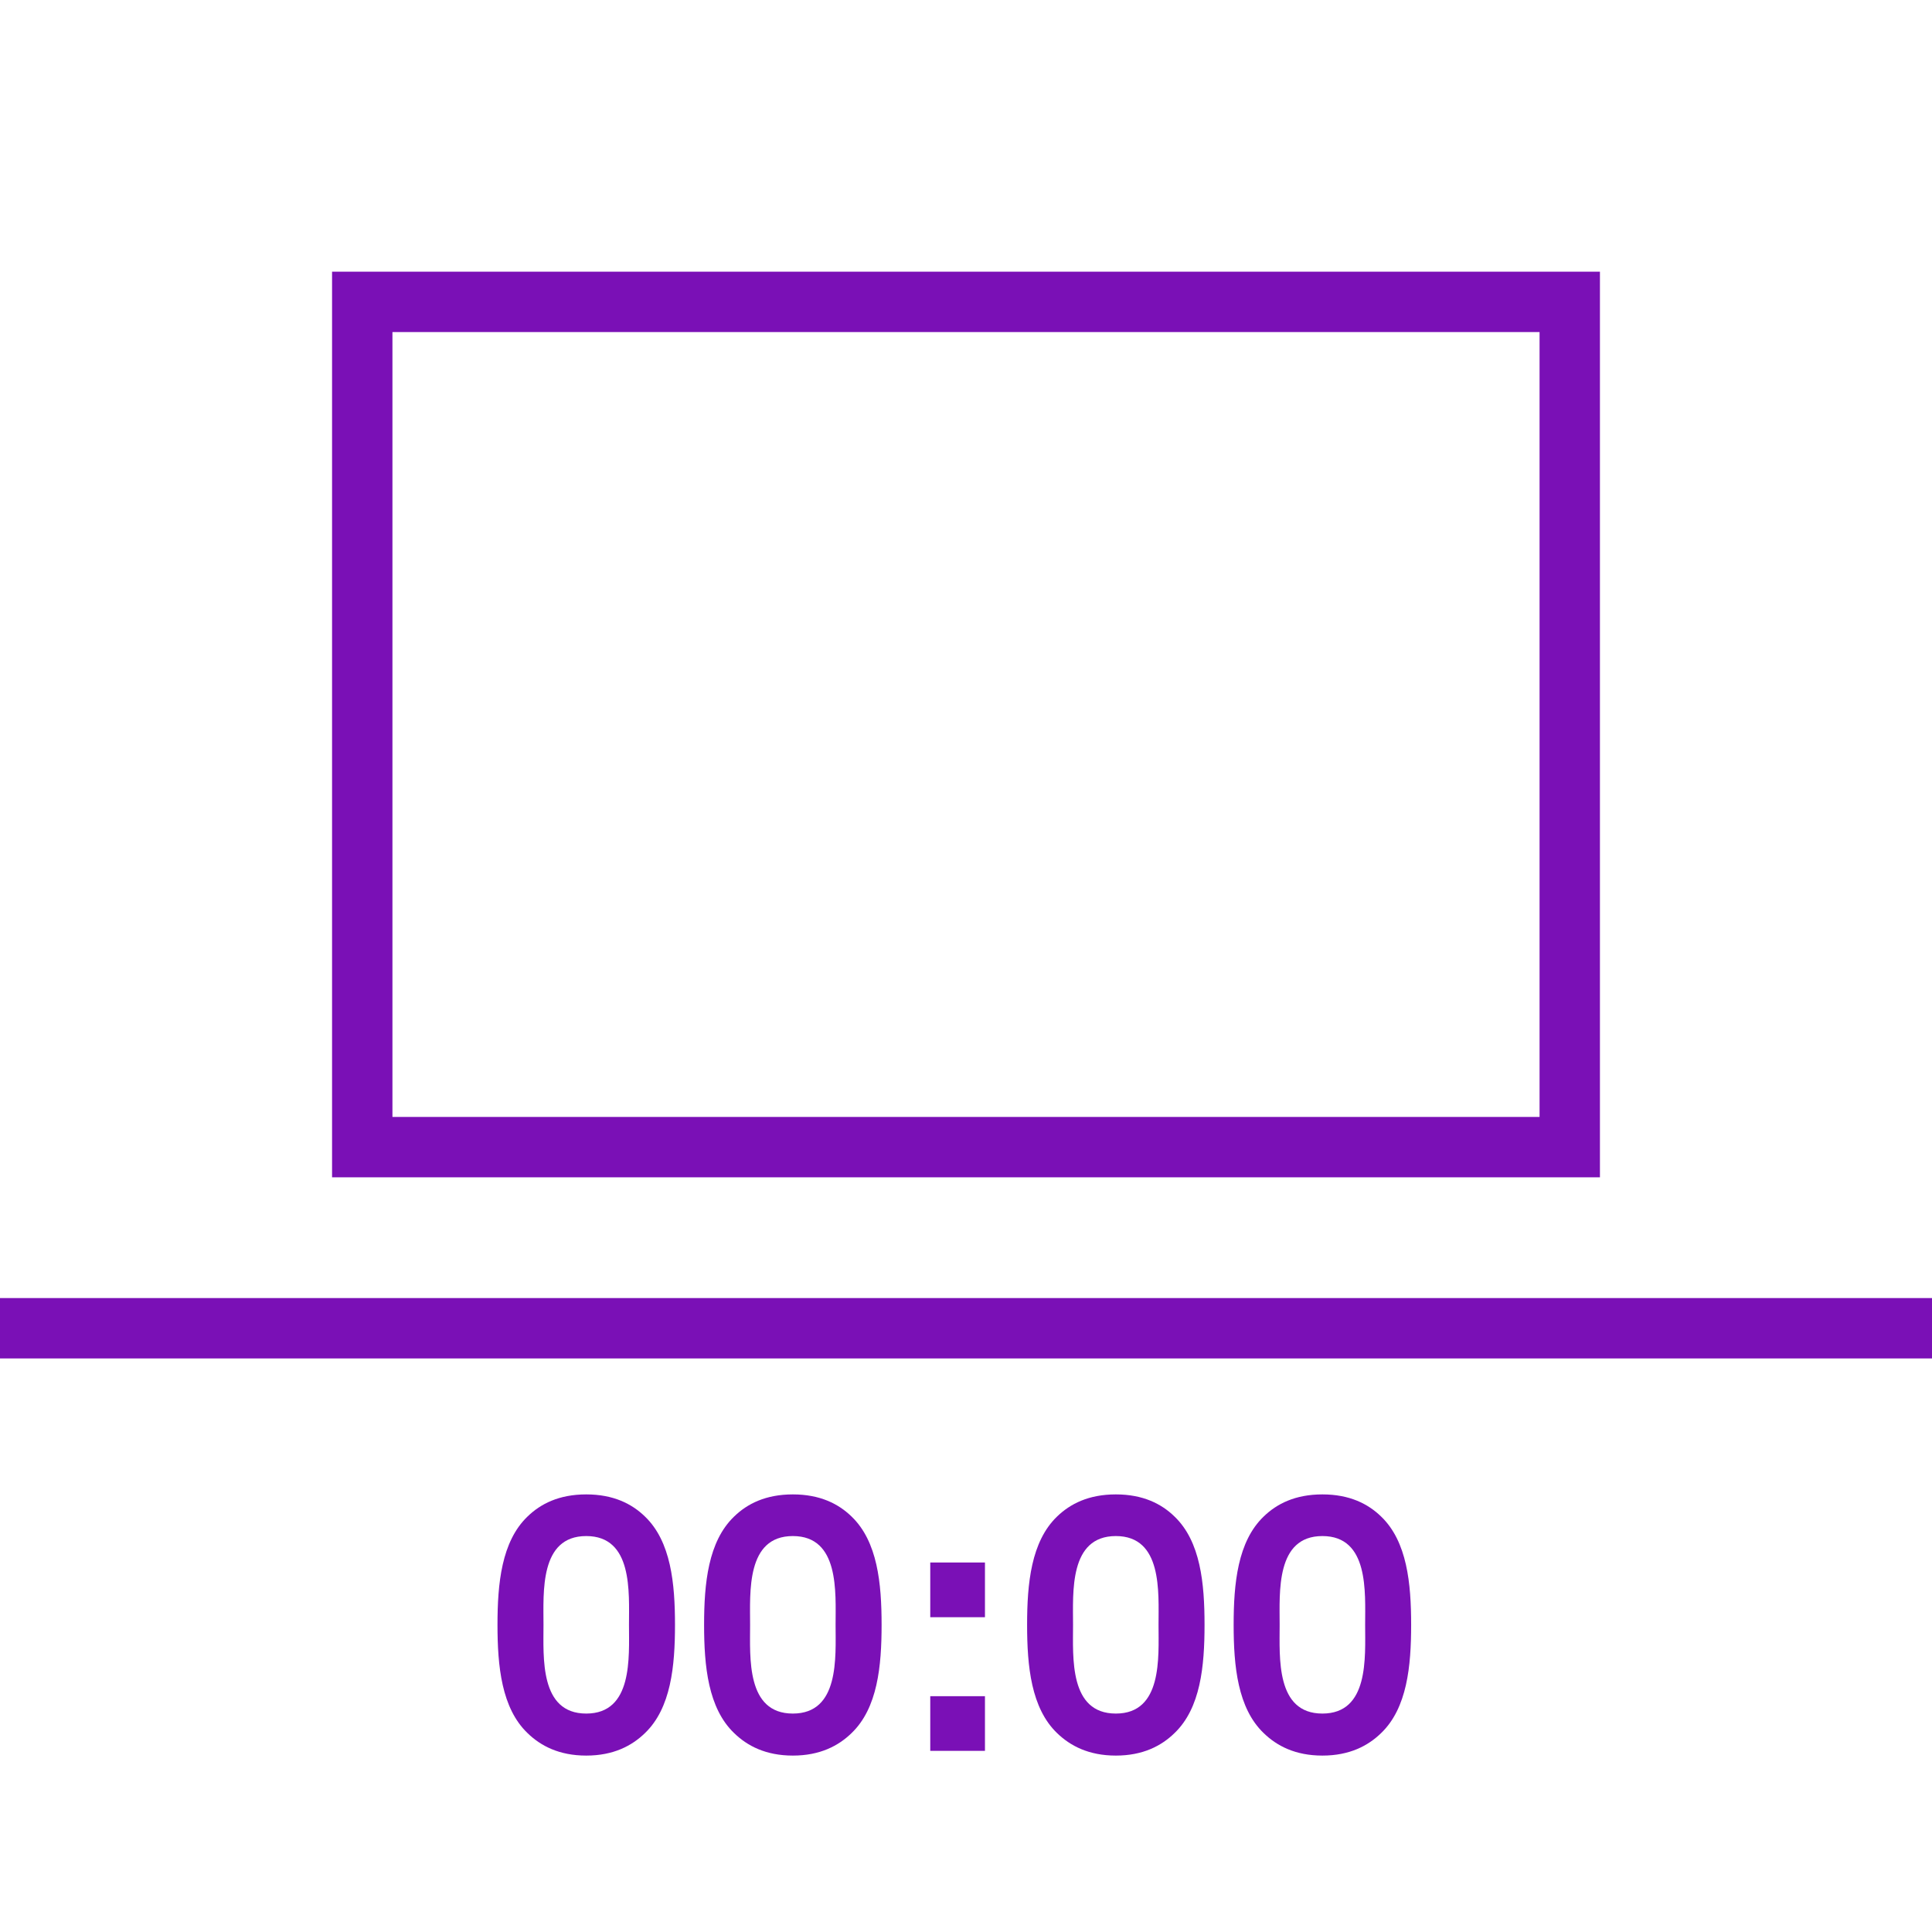
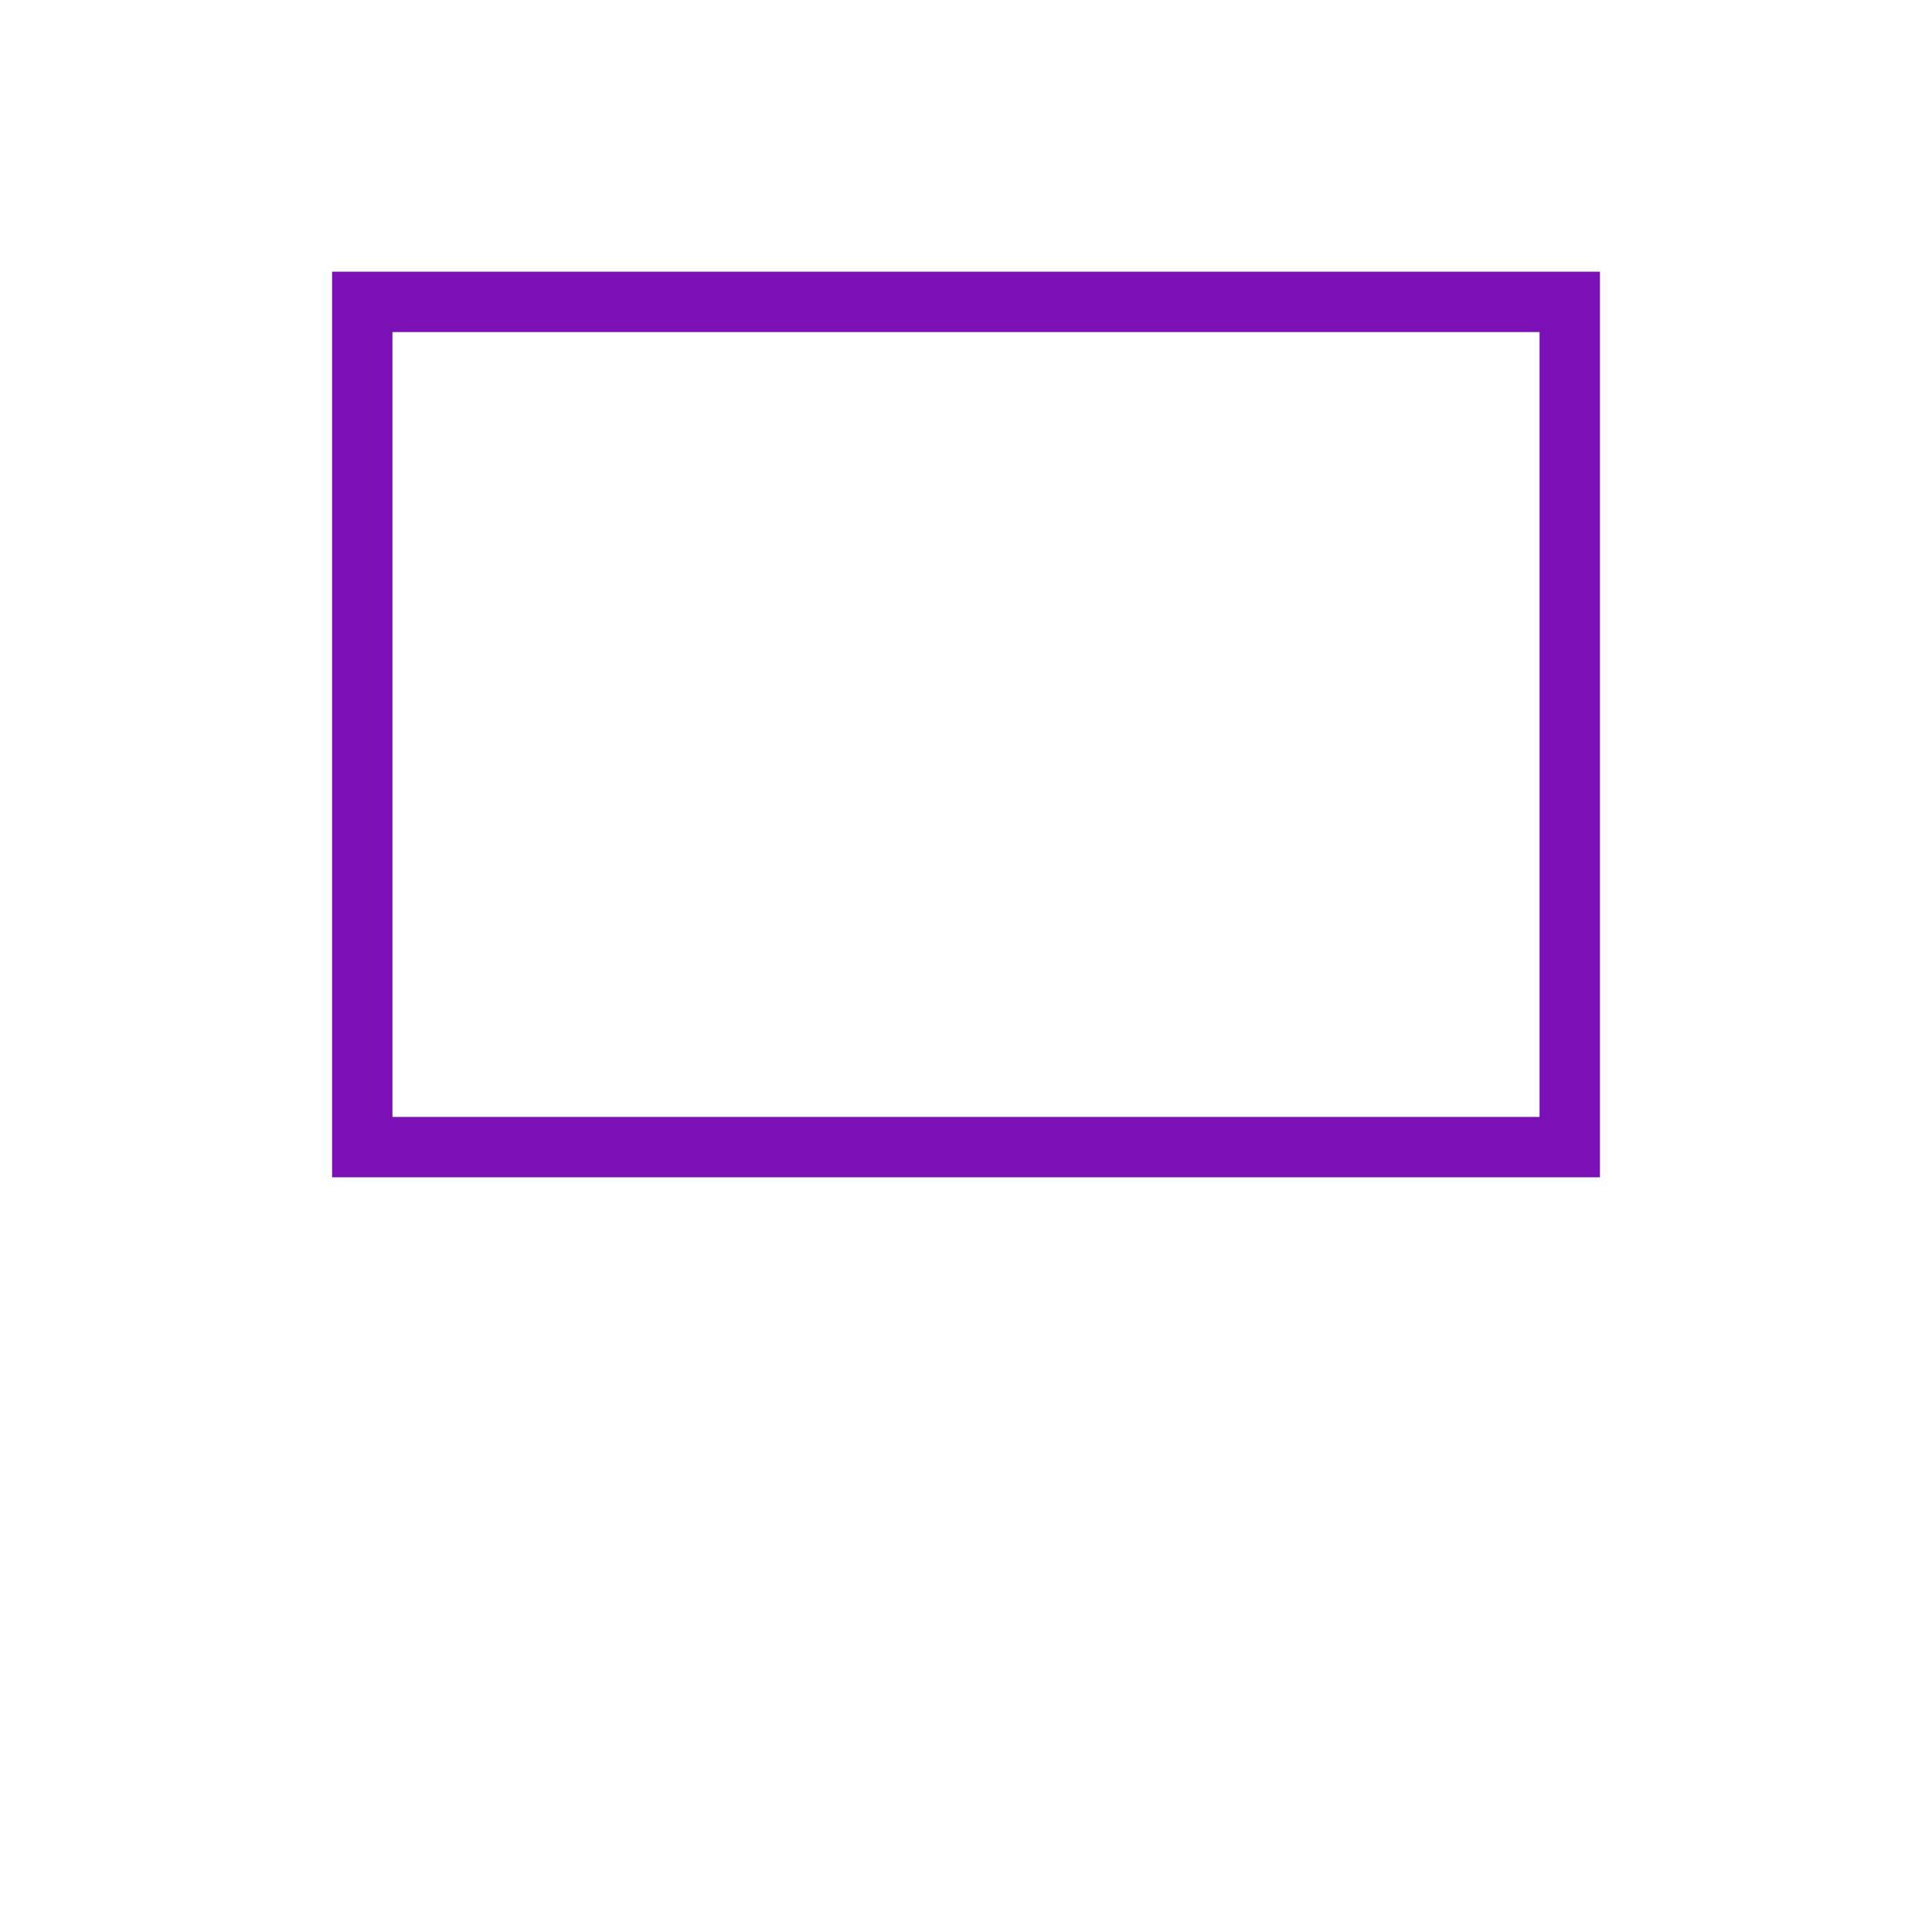
<svg xmlns="http://www.w3.org/2000/svg" width="32" height="32" viewBox="0 0 32 32" fill="none">
-   <path d="M0 22L32 22" stroke="#7A10B6" />
  <rect x="6" y="5" width="20" height="14" stroke="#7A10B6" />
-   <path d="M11.18 26.912C11.18 26.228 11.114 25.532 10.682 25.118C10.466 24.908 10.16 24.752 9.71 24.752C9.26 24.752 8.954 24.908 8.738 25.118C8.306 25.532 8.24 26.228 8.24 26.912C8.24 27.596 8.306 28.292 8.738 28.706C8.954 28.916 9.26 29.078 9.71 29.078C10.16 29.078 10.466 28.916 10.682 28.706C11.114 28.292 11.18 27.596 11.18 26.912ZM10.418 26.912C10.418 27.452 10.484 28.382 9.71 28.382C8.936 28.382 9.002 27.452 9.002 26.912C9.002 26.372 8.936 25.442 9.71 25.442C10.484 25.442 10.418 26.372 10.418 26.912ZM14.602 26.912C14.602 26.228 14.536 25.532 14.104 25.118C13.888 24.908 13.582 24.752 13.132 24.752C12.682 24.752 12.376 24.908 12.16 25.118C11.728 25.532 11.662 26.228 11.662 26.912C11.662 27.596 11.728 28.292 12.16 28.706C12.376 28.916 12.682 29.078 13.132 29.078C13.582 29.078 13.888 28.916 14.104 28.706C14.536 28.292 14.602 27.596 14.602 26.912ZM13.84 26.912C13.84 27.452 13.906 28.382 13.132 28.382C12.358 28.382 12.424 27.452 12.424 26.912C12.424 26.372 12.358 25.442 13.132 25.442C13.906 25.442 13.84 26.372 13.84 26.912ZM16.314 26.786V25.88H15.408V26.786H16.314ZM16.314 29V28.094H15.408V29H16.314ZM19.951 26.912C19.951 26.228 19.886 25.532 19.453 25.118C19.238 24.908 18.931 24.752 18.482 24.752C18.032 24.752 17.726 24.908 17.509 25.118C17.078 25.532 17.012 26.228 17.012 26.912C17.012 27.596 17.078 28.292 17.509 28.706C17.726 28.916 18.032 29.078 18.482 29.078C18.931 29.078 19.238 28.916 19.453 28.706C19.886 28.292 19.951 27.596 19.951 26.912ZM19.189 26.912C19.189 27.452 19.256 28.382 18.482 28.382C17.707 28.382 17.773 27.452 17.773 26.912C17.773 26.372 17.707 25.442 18.482 25.442C19.256 25.442 19.189 26.372 19.189 26.912ZM23.373 26.912C23.373 26.228 23.307 25.532 22.875 25.118C22.659 24.908 22.353 24.752 21.903 24.752C21.453 24.752 21.147 24.908 20.931 25.118C20.499 25.532 20.433 26.228 20.433 26.912C20.433 27.596 20.499 28.292 20.931 28.706C21.147 28.916 21.453 29.078 21.903 29.078C22.353 29.078 22.659 28.916 22.875 28.706C23.307 28.292 23.373 27.596 23.373 26.912ZM22.611 26.912C22.611 27.452 22.677 28.382 21.903 28.382C21.129 28.382 21.195 27.452 21.195 26.912C21.195 26.372 21.129 25.442 21.903 25.442C22.677 25.442 22.611 26.372 22.611 26.912Z" fill="#7A10B6" />
</svg>